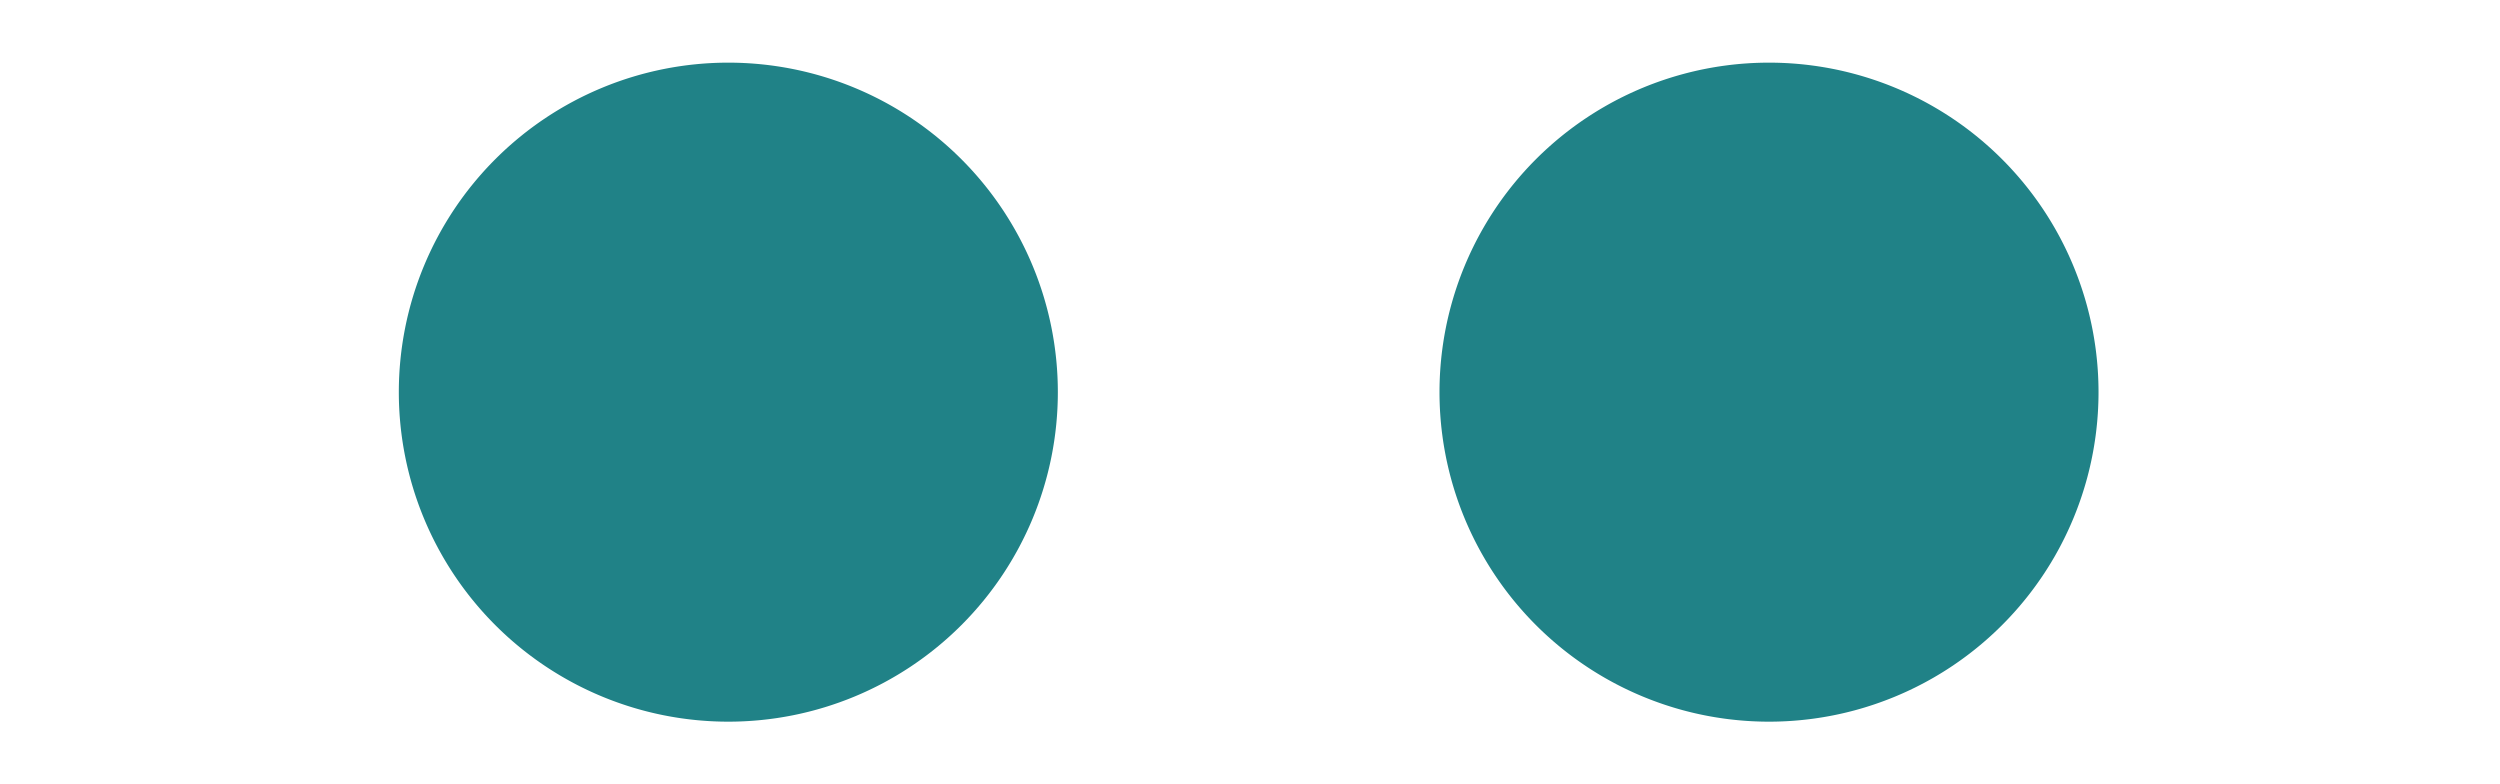
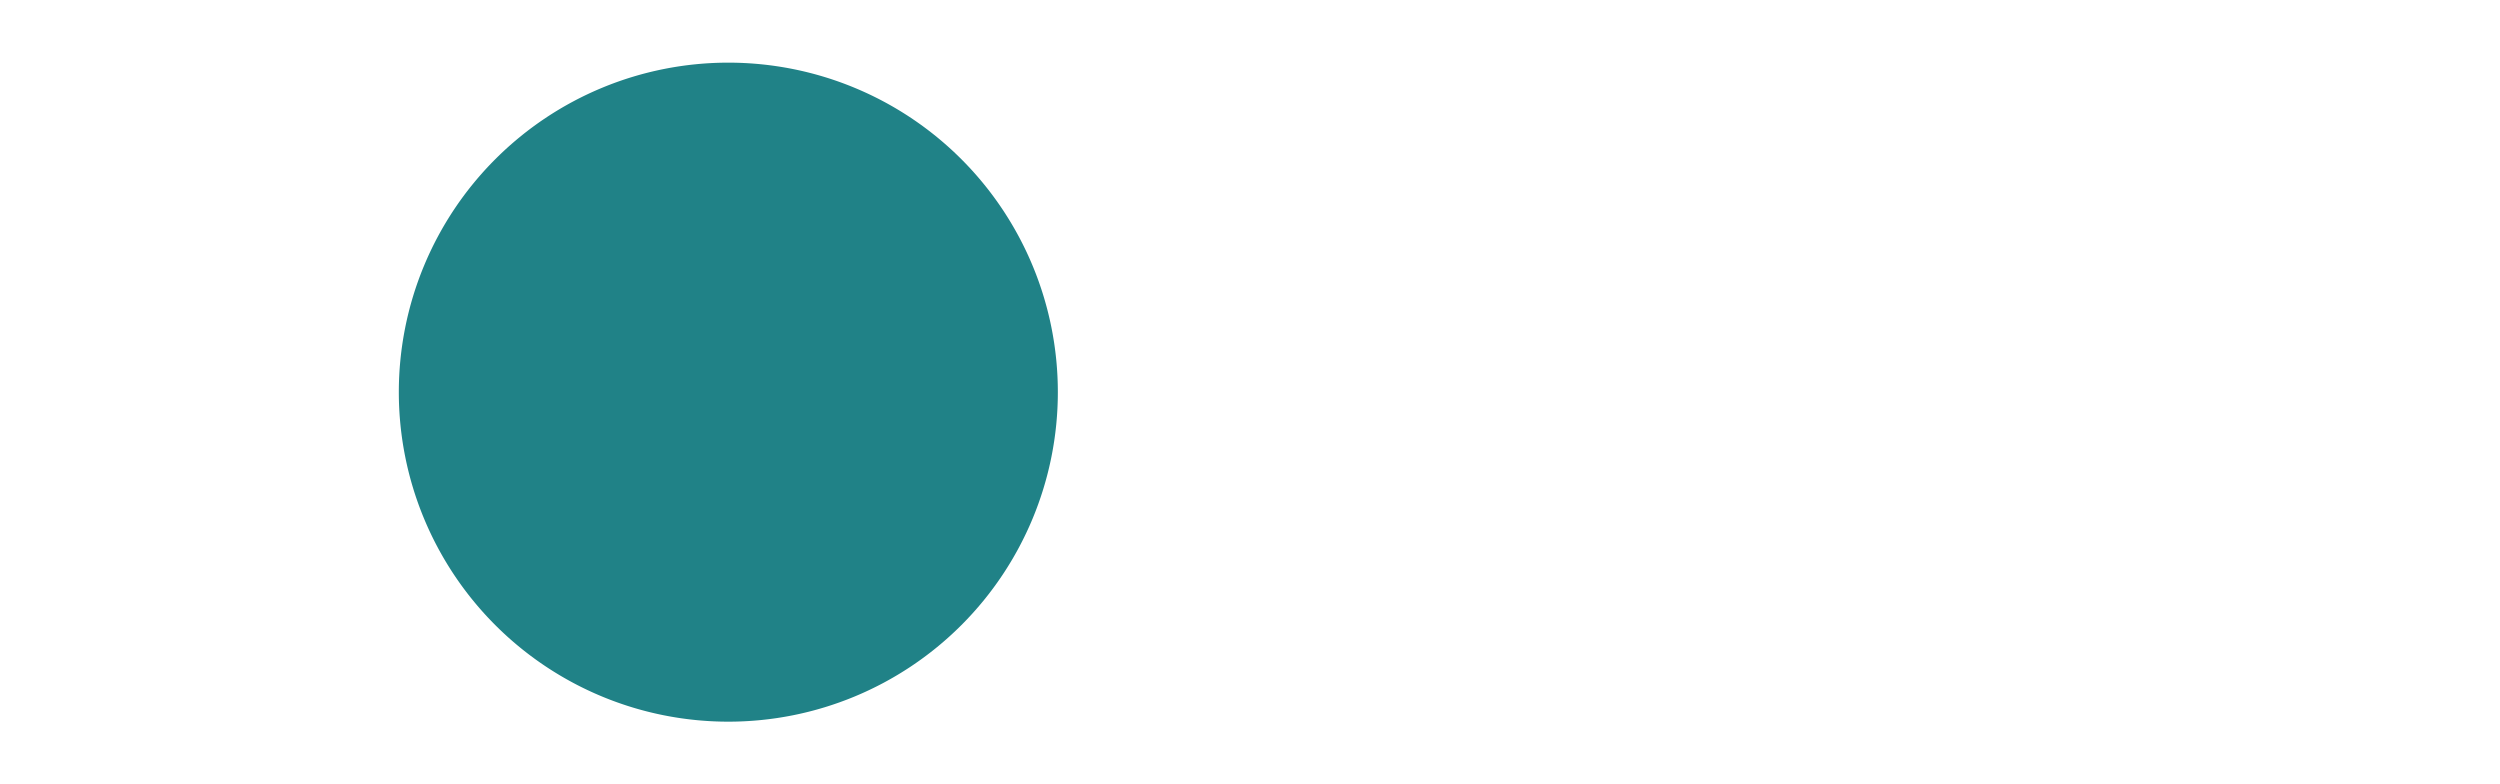
<svg xmlns="http://www.w3.org/2000/svg" xml:space="preserve" width="1205px" height="378px" style="shape-rendering: geometricprecision; text-rendering: geometricprecision; fill-rule: evenodd; clip-rule: evenodd;" viewBox="0 0 1205 378.04">
  <defs>
    <style type="text/css"> .fil0 {fill:#208287} </style>
  </defs>
  <g id="Ð¡Ð»Ð¾Ð¹_x0020_1">
    <g id="_2973298094224">
      <path class="fil0 cLMAtlcX_0" d="M192.19,189.04A158.84,158.84 0,1,1 509.87,189.04A158.84,158.84 0,1,1 192.19,189.04" />
-       <path class="fil0 cLMAtlcX_1" d="M693.85,189.04A158.84,158.84 0,1,1 1011.53,189.04A158.84,158.84 0,1,1 693.85,189.04" />
    </g>
  </g>
  <style data-made-with="vivus-instant">.cLMAtlcX_0{stroke-dasharray:999 1001;stroke-dashoffset:1000;animation:cLMAtlcX_draw 2000ms linear 0ms forwards;}.cLMAtlcX_1{stroke-dasharray:999 1001;stroke-dashoffset:1000;animation:cLMAtlcX_draw 2000ms linear 1000ms forwards;}@keyframes cLMAtlcX_draw{100%{stroke-dashoffset:0;}}@keyframes cLMAtlcX_fade{0%{stroke-opacity:1;}94.444%{stroke-opacity:1;}100%{stroke-opacity:0;}}</style>
</svg>